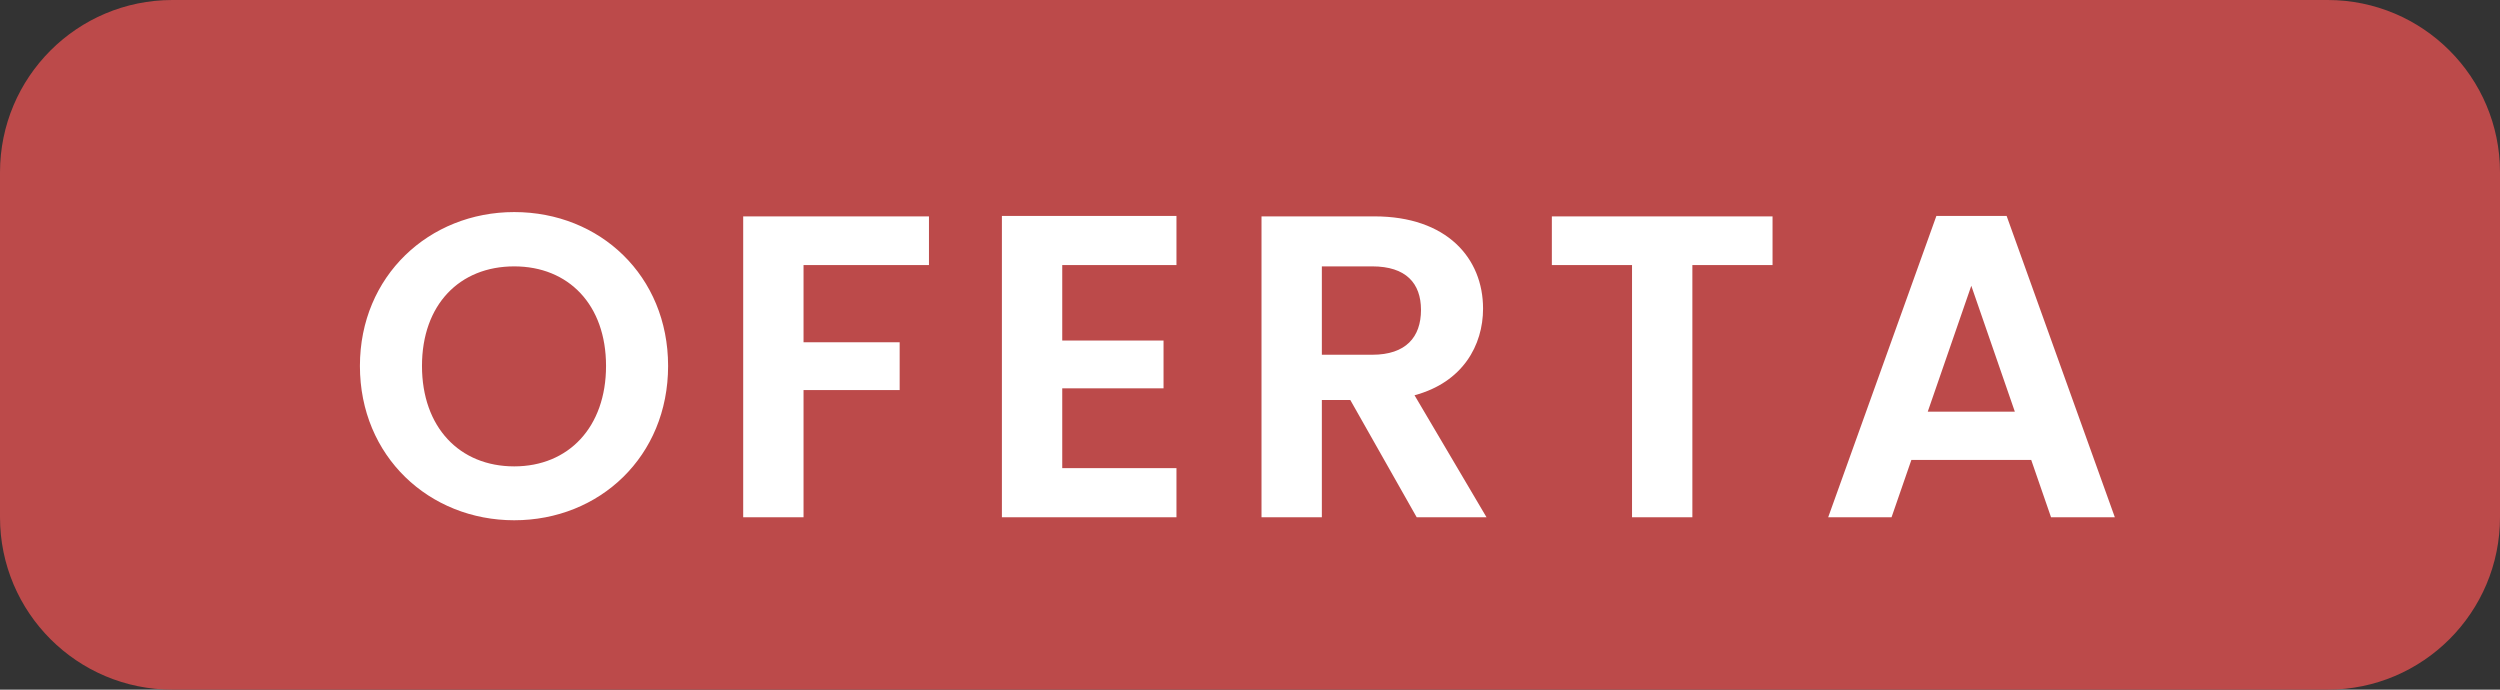
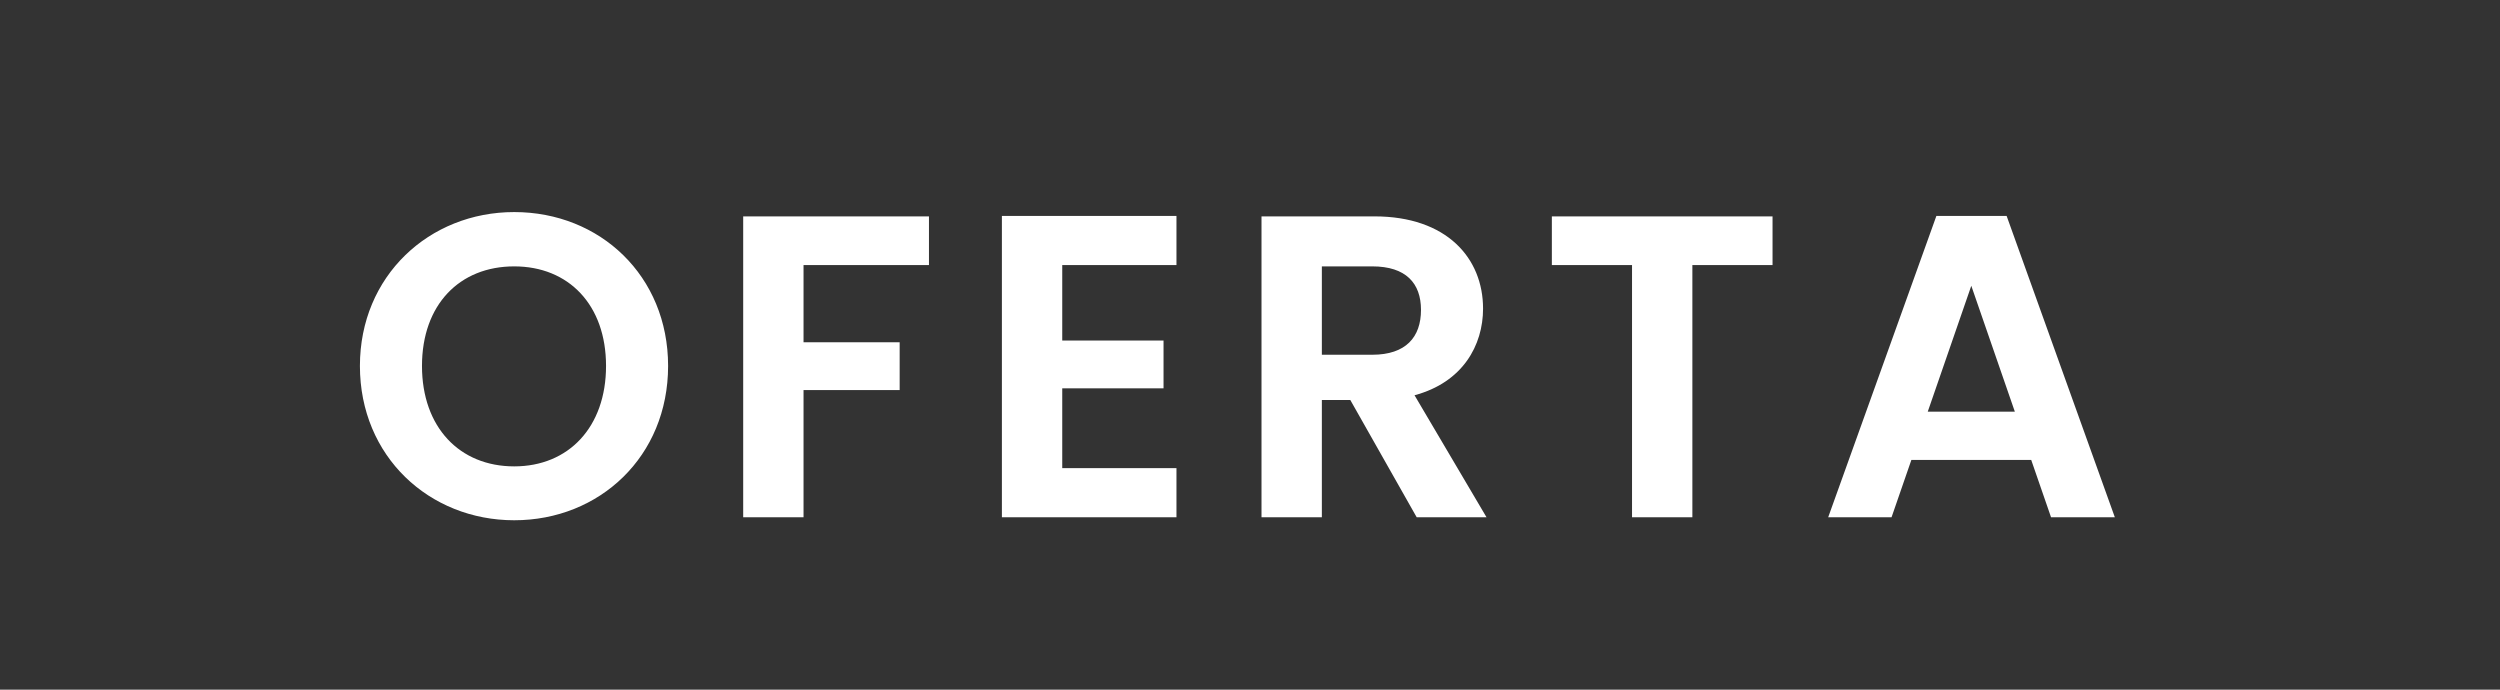
<svg xmlns="http://www.w3.org/2000/svg" width="58" height="16" viewBox="0 0 58 16" fill="none">
  <rect x="0" y="0" width="58" height="16" fill="#333333" stroke="none" />
-   <path d="M0 4C0 1.791 1.791 0 4 0H54C56.209 0 58 1.791 58 4V12C58 14.209 56.209 16 54 16H4C1.791 16 0 14.209 0 12V4Z" fill="#BC4A4A" />
  <path d="M15.5 8.49C15.5 6.4 13.92 4.92 11.93 4.92C9.96 4.92 8.35 6.4 8.35 8.49C8.35 10.59 9.96 12.07 11.93 12.07C13.91 12.07 15.5 10.59 15.5 8.49ZM9.79 8.49C9.79 7.07 10.66 6.18 11.93 6.18C13.19 6.18 14.06 7.07 14.06 8.49C14.06 9.91 13.19 10.82 11.93 10.82C10.66 10.82 9.79 9.91 9.79 8.49ZM17.242 12H18.642V9.05H20.872V7.94H18.642V6.15H21.552V5.02H17.242V12ZM27.294 5.01H23.244V12H27.294V10.86H24.644V9.01H26.994V7.9H24.644V6.15H27.294V5.01ZM32.967 7.19C32.967 7.82 32.617 8.23 31.837 8.23H30.667V6.18H31.837C32.617 6.18 32.967 6.57 32.967 7.19ZM29.267 5.02V12H30.667V9.28H31.327L32.867 12H34.487L32.817 9.17C33.937 8.87 34.407 8.01 34.407 7.16C34.407 5.99 33.567 5.02 31.887 5.02H29.267ZM36.003 6.15H37.863V12H39.263V6.15H41.123V5.02H36.003V6.15ZM47.584 12H49.064L46.554 5.01H44.924L42.414 12H43.884L44.344 10.67H47.124L47.584 12ZM46.744 9.55H44.724L45.734 6.63L46.744 9.55Z" fill="white" />
</svg>